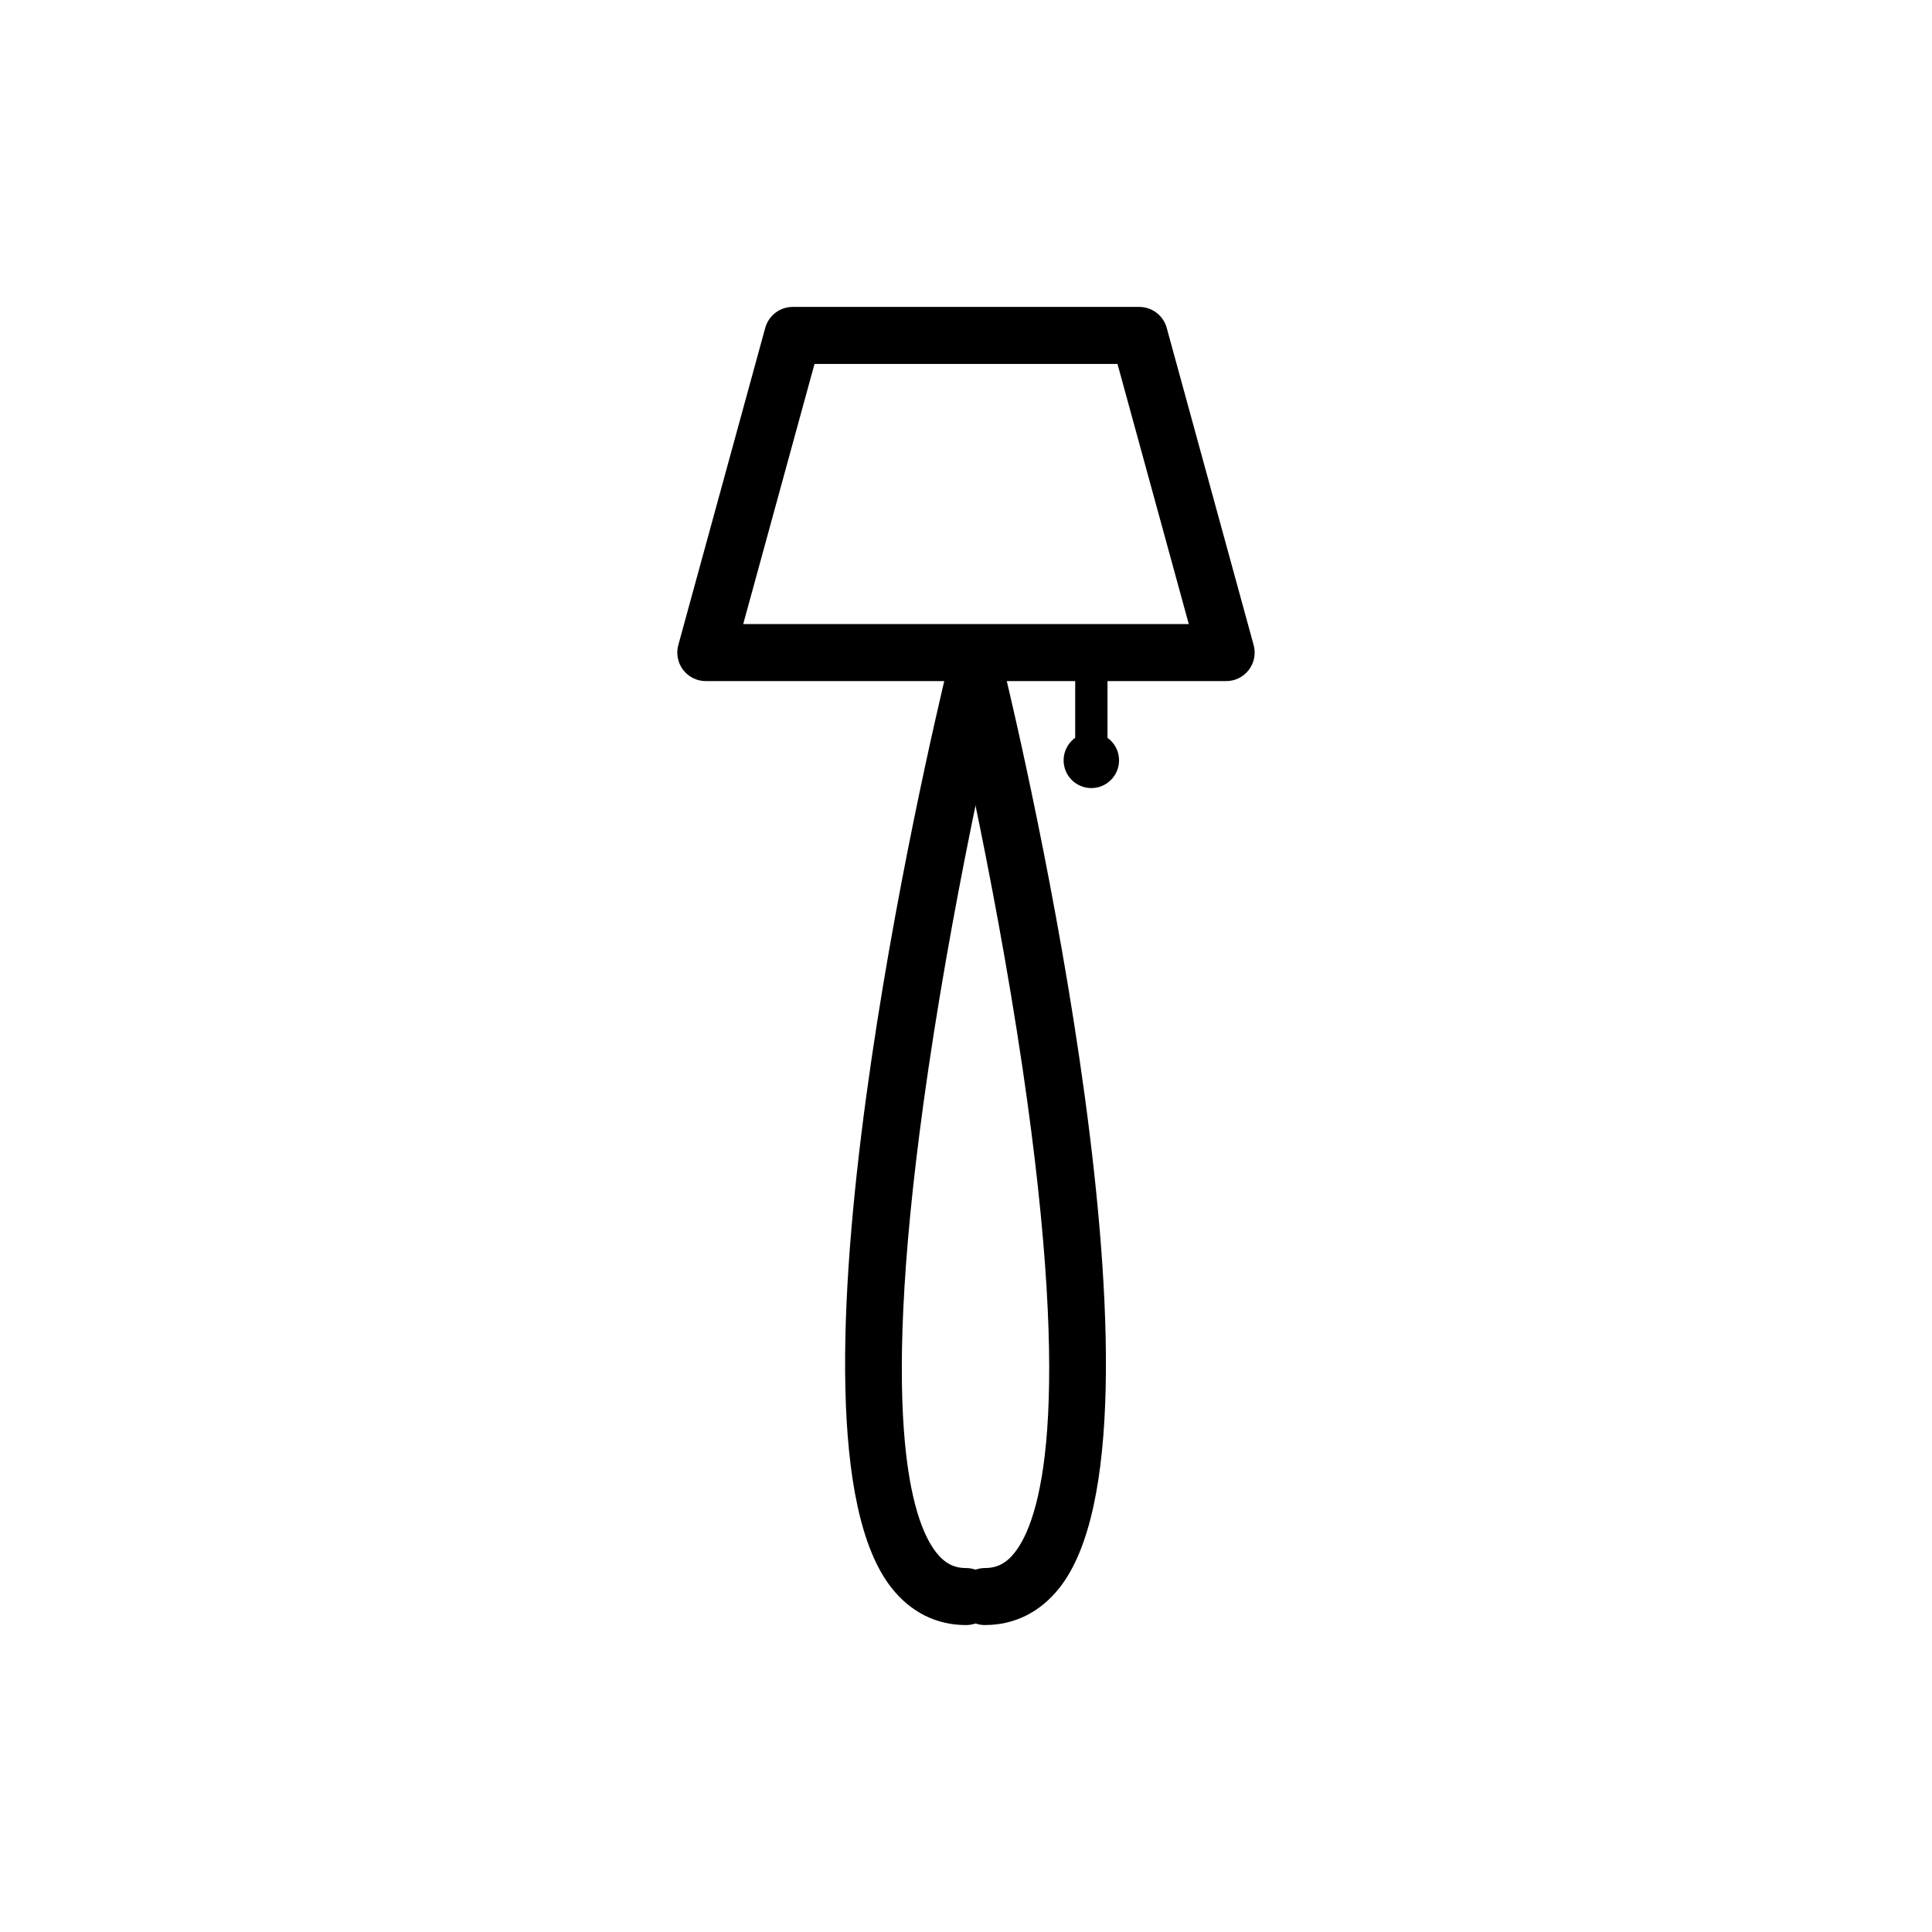
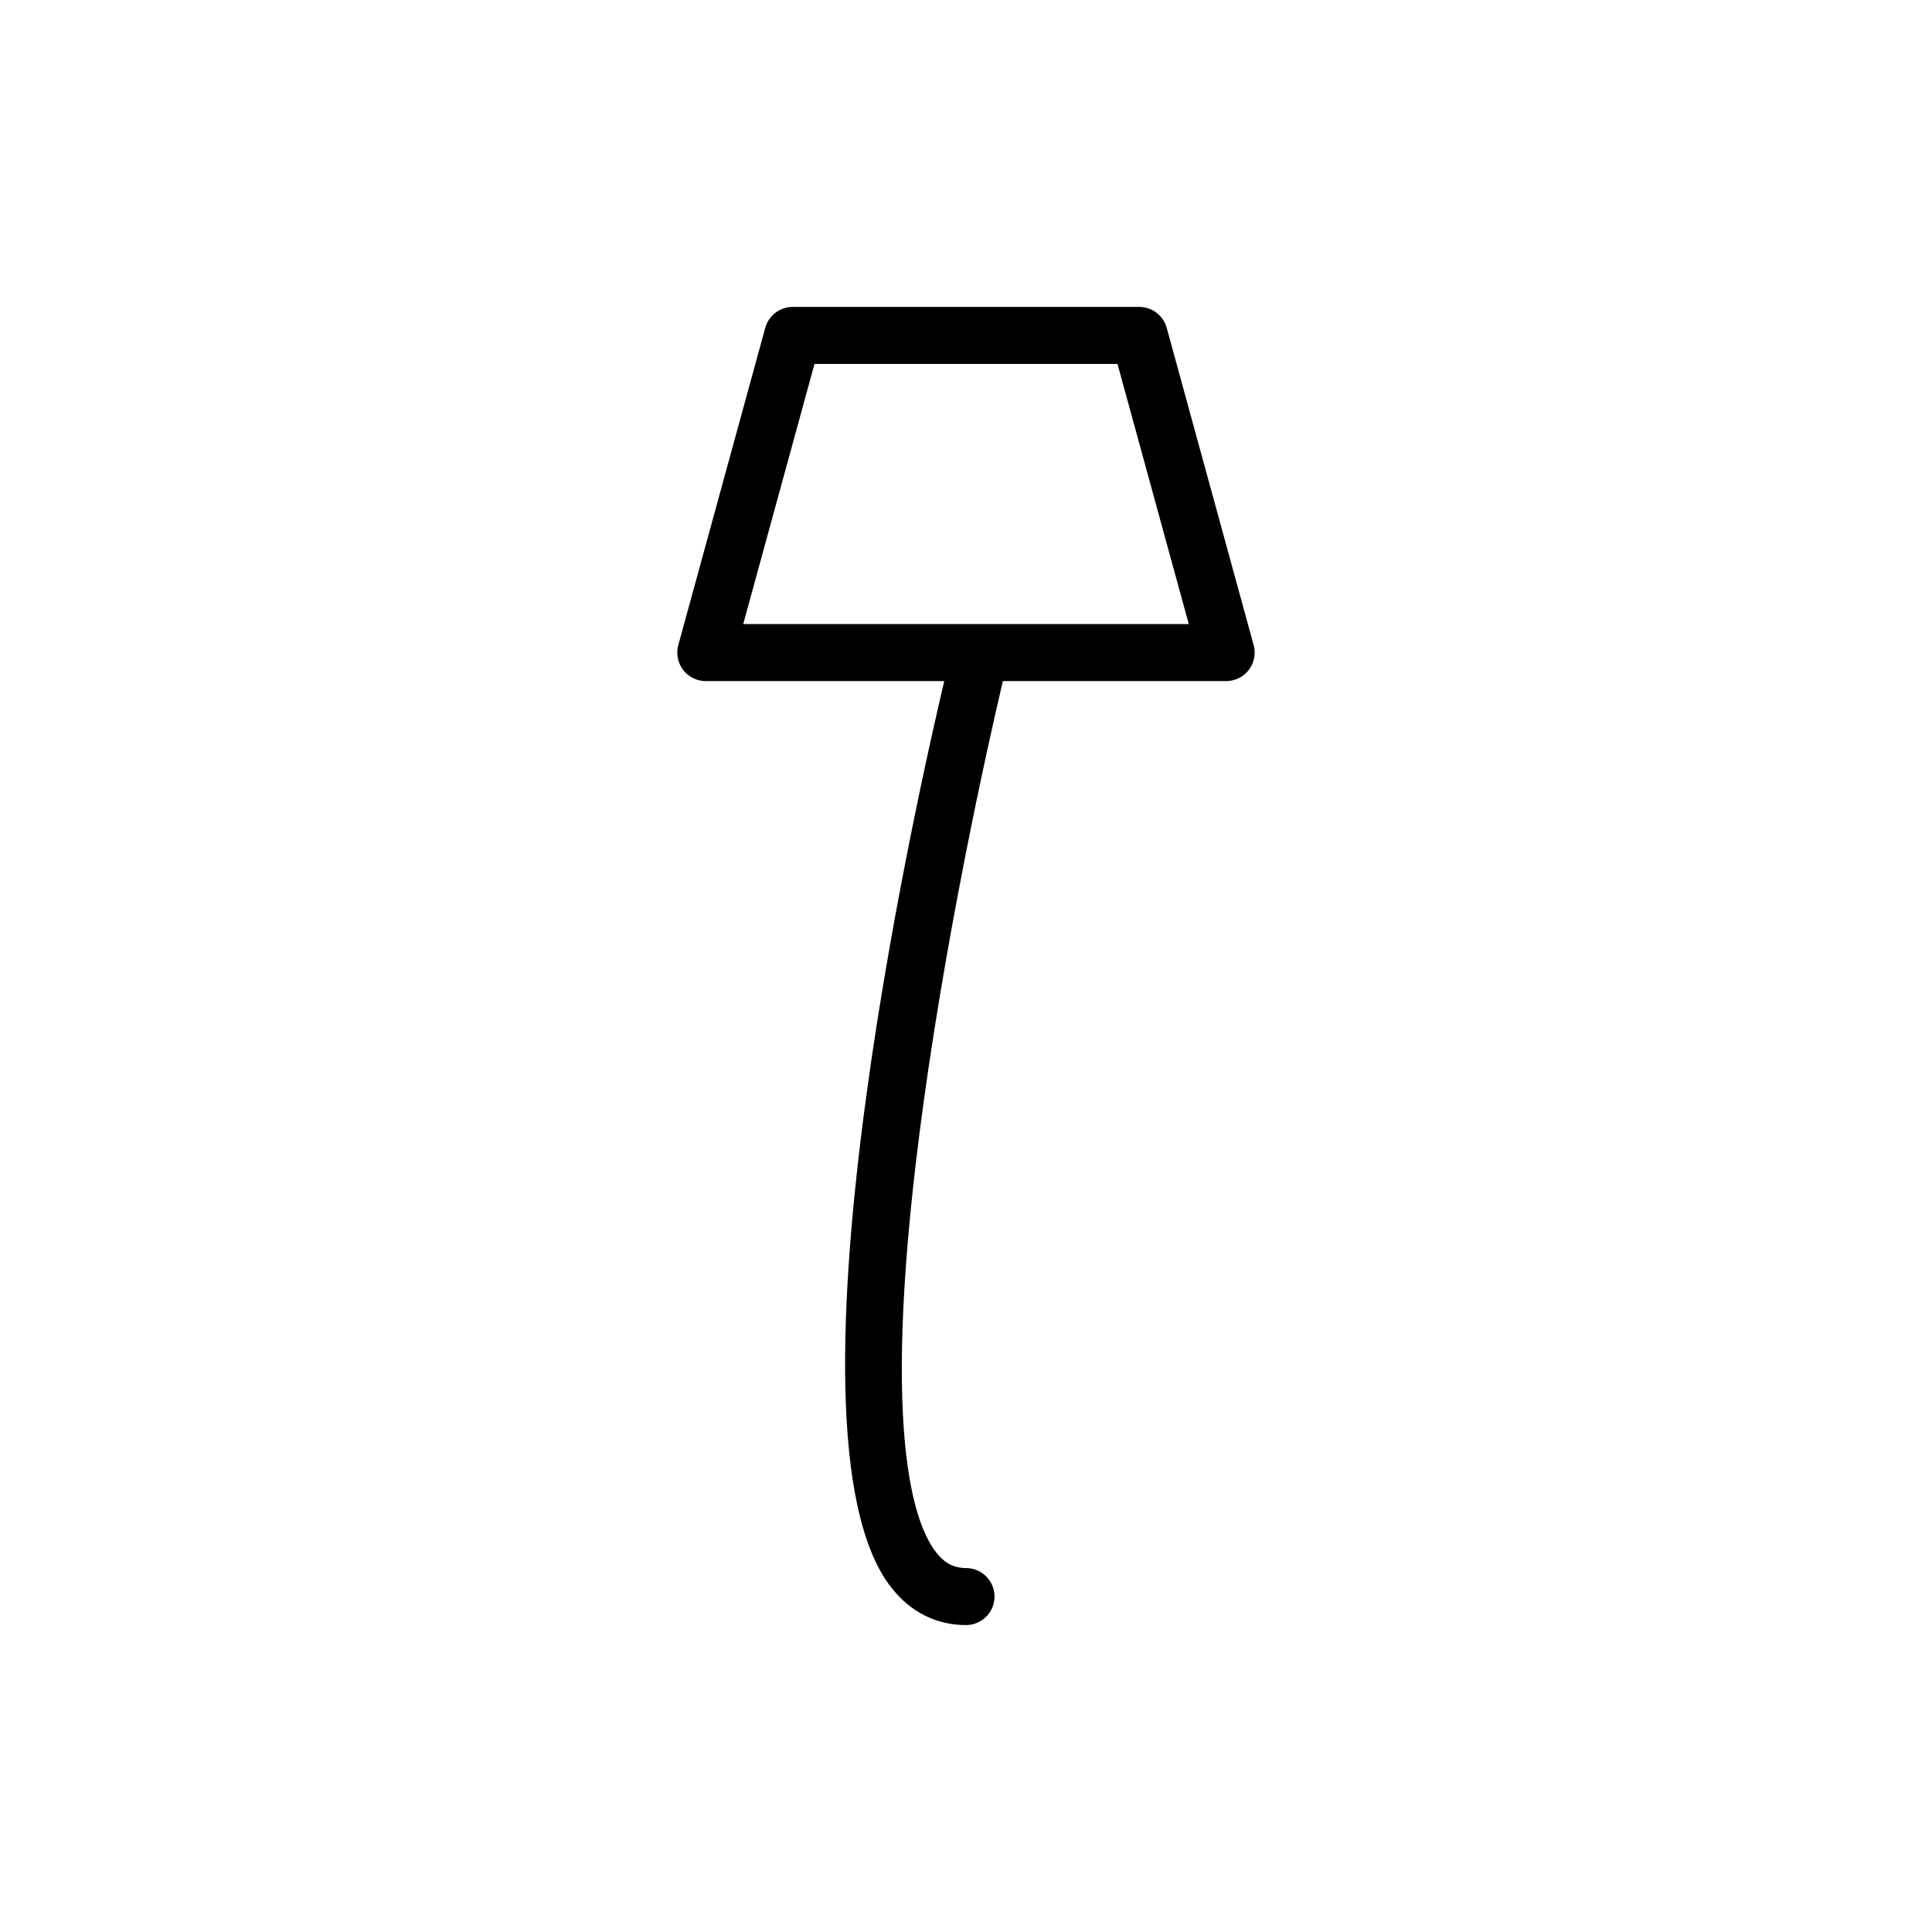
<svg xmlns="http://www.w3.org/2000/svg" fill="#000000" width="800px" height="800px" version="1.1" viewBox="144 144 512 512">
  <g>
    <path d="m468.95 324.5h-137.9c-2.359 0-4.578-1.098-6.012-2.973-1.43-1.875-1.898-4.309-1.281-6.578l23.035-84.051c0.902-3.285 3.883-5.562 7.289-5.562h91.828c3.406 0 6.387 2.277 7.285 5.562l23.035 84.051c0.625 2.273 0.152 4.707-1.281 6.578-1.414 1.867-3.644 2.973-5.996 2.973zm-127.99-15.117h118.08l-18.895-68.938-80.293 0.004z" />
-     <path d="m433.22 345.18c-2.367 0-4.281-1.918-4.281-4.281v-21.766c0-2.363 1.914-4.281 4.281-4.281s4.281 1.918 4.281 4.281v21.766c-0.004 2.359-1.918 4.281-4.281 4.281z" />
-     <path d="m440.56 345.5c0 4.059-3.285 7.348-7.344 7.348s-7.348-3.289-7.348-7.348c0-4.055 3.289-7.344 7.348-7.344s7.344 3.289 7.344 7.344" />
    <path d="m400 574.66c-7.84 0-14.672-3.422-19.758-9.891-32.809-41.684 9.949-223.61 14.934-244.21 0.984-4.055 5.062-6.559 9.125-5.566 4.062 0.984 6.551 5.062 5.566 9.125-0.117 0.492-11.984 49.816-19.859 103.3-13.527 91.855-4.484 119.63 2.109 128.01 2.242 2.852 4.676 4.121 7.883 4.121 4.172 0 7.559 3.387 7.559 7.559-0.004 4.168-3.387 7.555-7.559 7.555z" />
-     <path d="m405.04 574.66c-4.172 0-7.559-3.387-7.559-7.559 0-4.172 3.387-7.559 7.559-7.559 3.211 0 5.644-1.27 7.883-4.121 6.602-8.383 15.637-36.18 2.098-128.11-7.879-53.484-19.73-102.71-19.844-103.21-0.984-4.055 1.512-8.141 5.566-9.125 4.062-0.992 8.141 1.512 9.125 5.566 4.984 20.605 47.746 202.53 14.938 244.21-5.094 6.477-11.926 9.898-19.766 9.898z" />
  </g>
</svg>